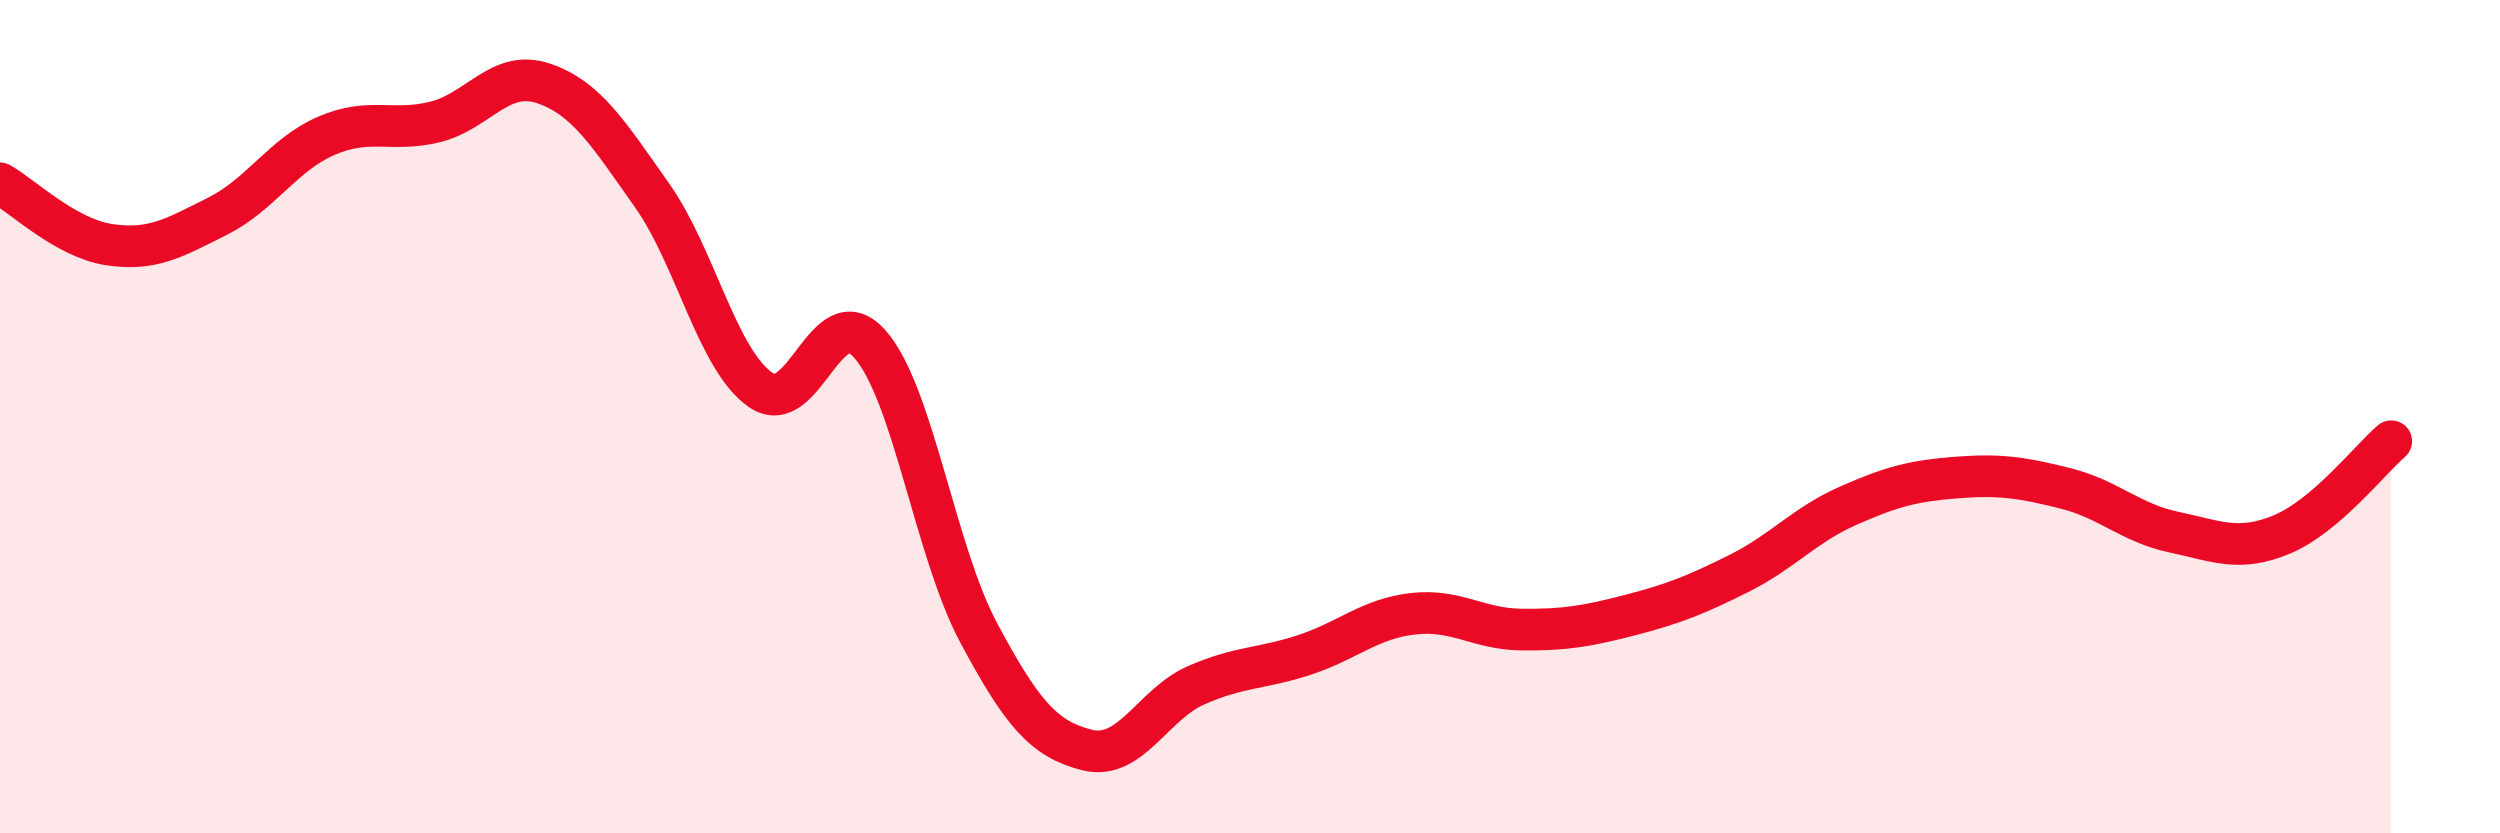
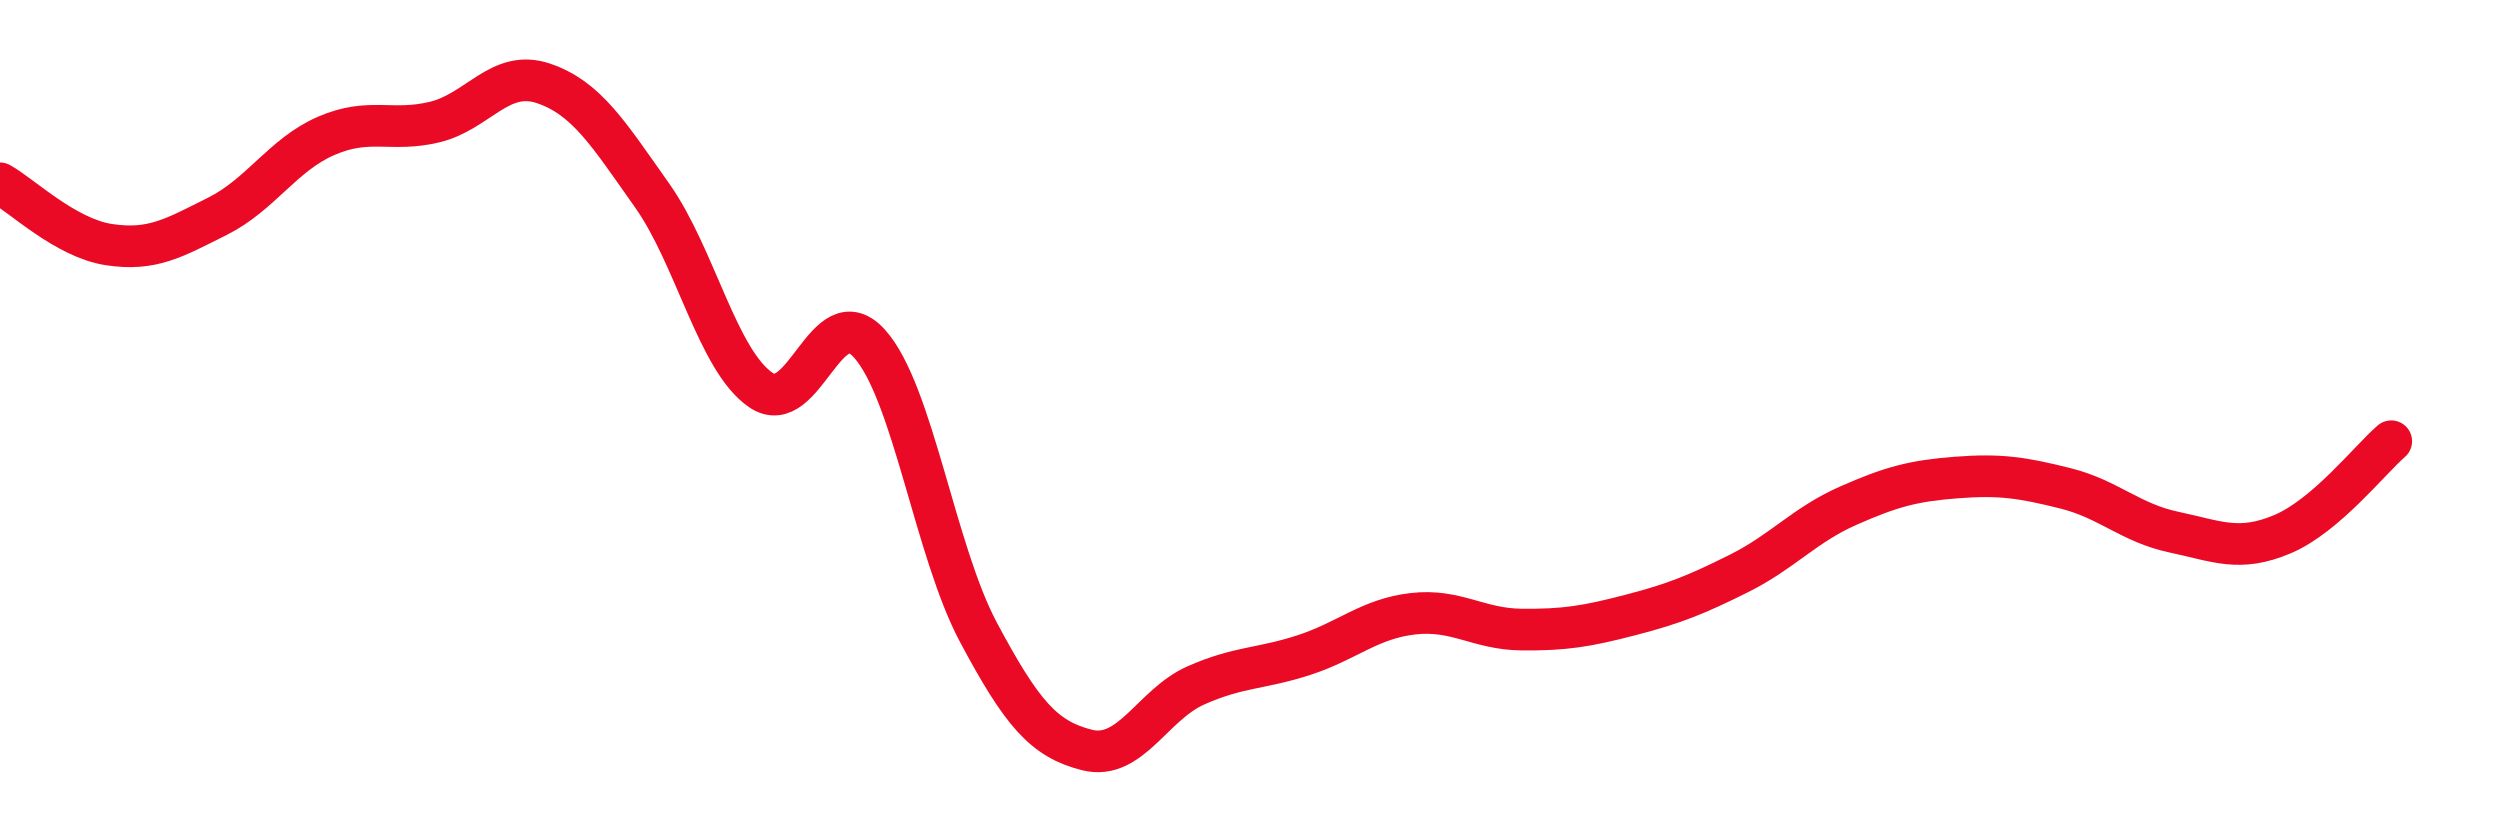
<svg xmlns="http://www.w3.org/2000/svg" width="60" height="20" viewBox="0 0 60 20">
-   <path d="M 0,4.4 C 0.52,4.69 1.57,5.71 2.61,5.87 C 3.65,6.03 4.18,5.71 5.22,5.19 C 6.26,4.67 6.79,3.71 7.83,3.26 C 8.87,2.81 9.39,3.18 10.43,2.93 C 11.47,2.68 12,1.65 13.04,2 C 14.08,2.35 14.61,3.22 15.65,4.69 C 16.69,6.16 17.22,8.65 18.26,9.36 C 19.3,10.07 19.83,7.09 20.87,8.25 C 21.91,9.41 22.44,13.22 23.48,15.17 C 24.52,17.12 25.05,17.74 26.09,18 C 27.13,18.26 27.66,16.91 28.7,16.45 C 29.74,15.99 30.26,16.06 31.3,15.72 C 32.34,15.38 32.87,14.85 33.91,14.73 C 34.95,14.61 35.48,15.1 36.52,15.11 C 37.56,15.12 38.09,15.03 39.13,14.76 C 40.17,14.49 40.7,14.28 41.74,13.76 C 42.78,13.24 43.31,12.6 44.35,12.14 C 45.39,11.68 45.92,11.54 46.96,11.46 C 48,11.38 48.53,11.46 49.57,11.72 C 50.61,11.98 51.13,12.55 52.17,12.77 C 53.21,12.99 53.74,13.26 54.78,12.82 C 55.82,12.38 56.87,11.04 57.39,10.59L57.39 20L0 20Z" fill="#EB0A25" opacity="0.1" stroke-linecap="round" stroke-linejoin="round" />
  <path d="M 0,4.4 C 0.52,4.69 1.57,5.71 2.61,5.87 C 3.65,6.03 4.18,5.71 5.22,5.19 C 6.26,4.67 6.79,3.71 7.83,3.26 C 8.87,2.81 9.39,3.18 10.43,2.93 C 11.47,2.68 12,1.65 13.04,2 C 14.08,2.35 14.61,3.22 15.65,4.69 C 16.69,6.16 17.22,8.65 18.26,9.36 C 19.3,10.07 19.83,7.09 20.87,8.25 C 21.91,9.41 22.44,13.22 23.48,15.17 C 24.52,17.12 25.05,17.74 26.09,18 C 27.13,18.26 27.66,16.91 28.7,16.45 C 29.74,15.99 30.26,16.06 31.3,15.72 C 32.34,15.38 32.87,14.85 33.91,14.73 C 34.95,14.61 35.48,15.1 36.52,15.11 C 37.56,15.12 38.09,15.03 39.13,14.76 C 40.17,14.49 40.7,14.28 41.74,13.76 C 42.78,13.24 43.31,12.6 44.35,12.14 C 45.39,11.68 45.92,11.54 46.96,11.46 C 48,11.38 48.53,11.46 49.57,11.72 C 50.61,11.98 51.13,12.55 52.17,12.77 C 53.21,12.99 53.74,13.26 54.78,12.82 C 55.82,12.38 56.87,11.04 57.39,10.59" stroke="#EB0A25" stroke-width="1" fill="none" stroke-linecap="round" stroke-linejoin="round" />
</svg>